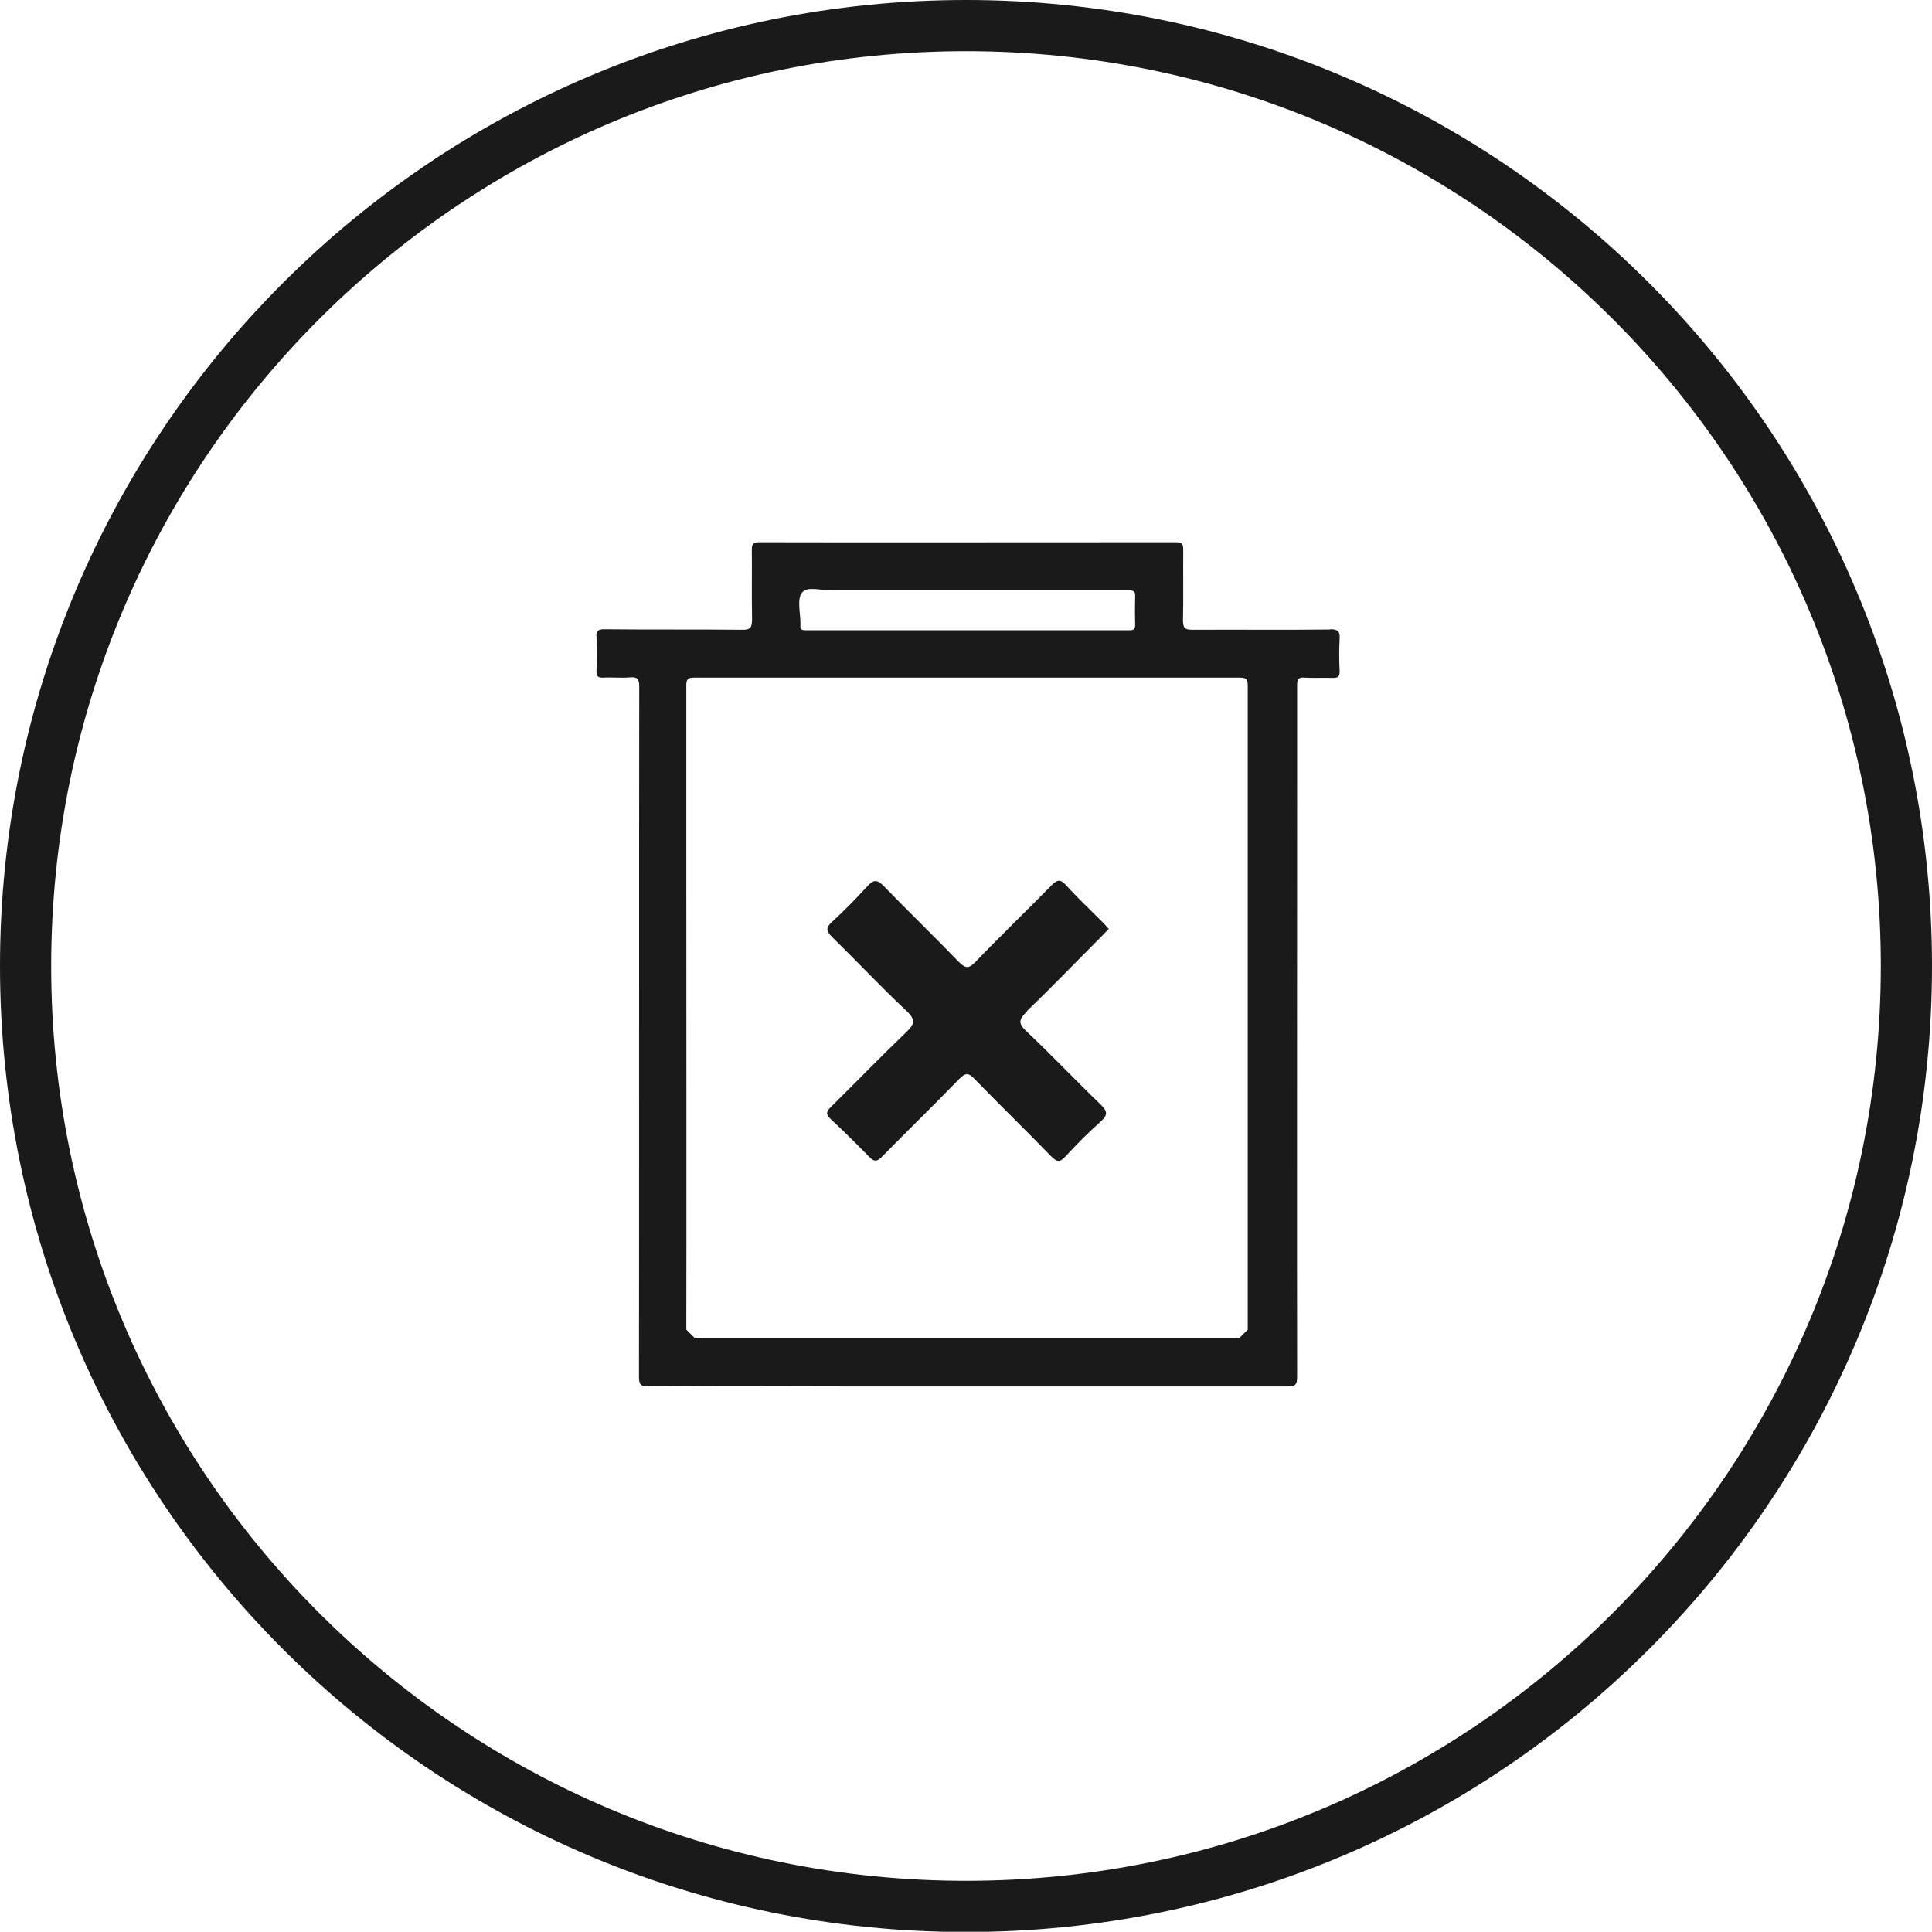
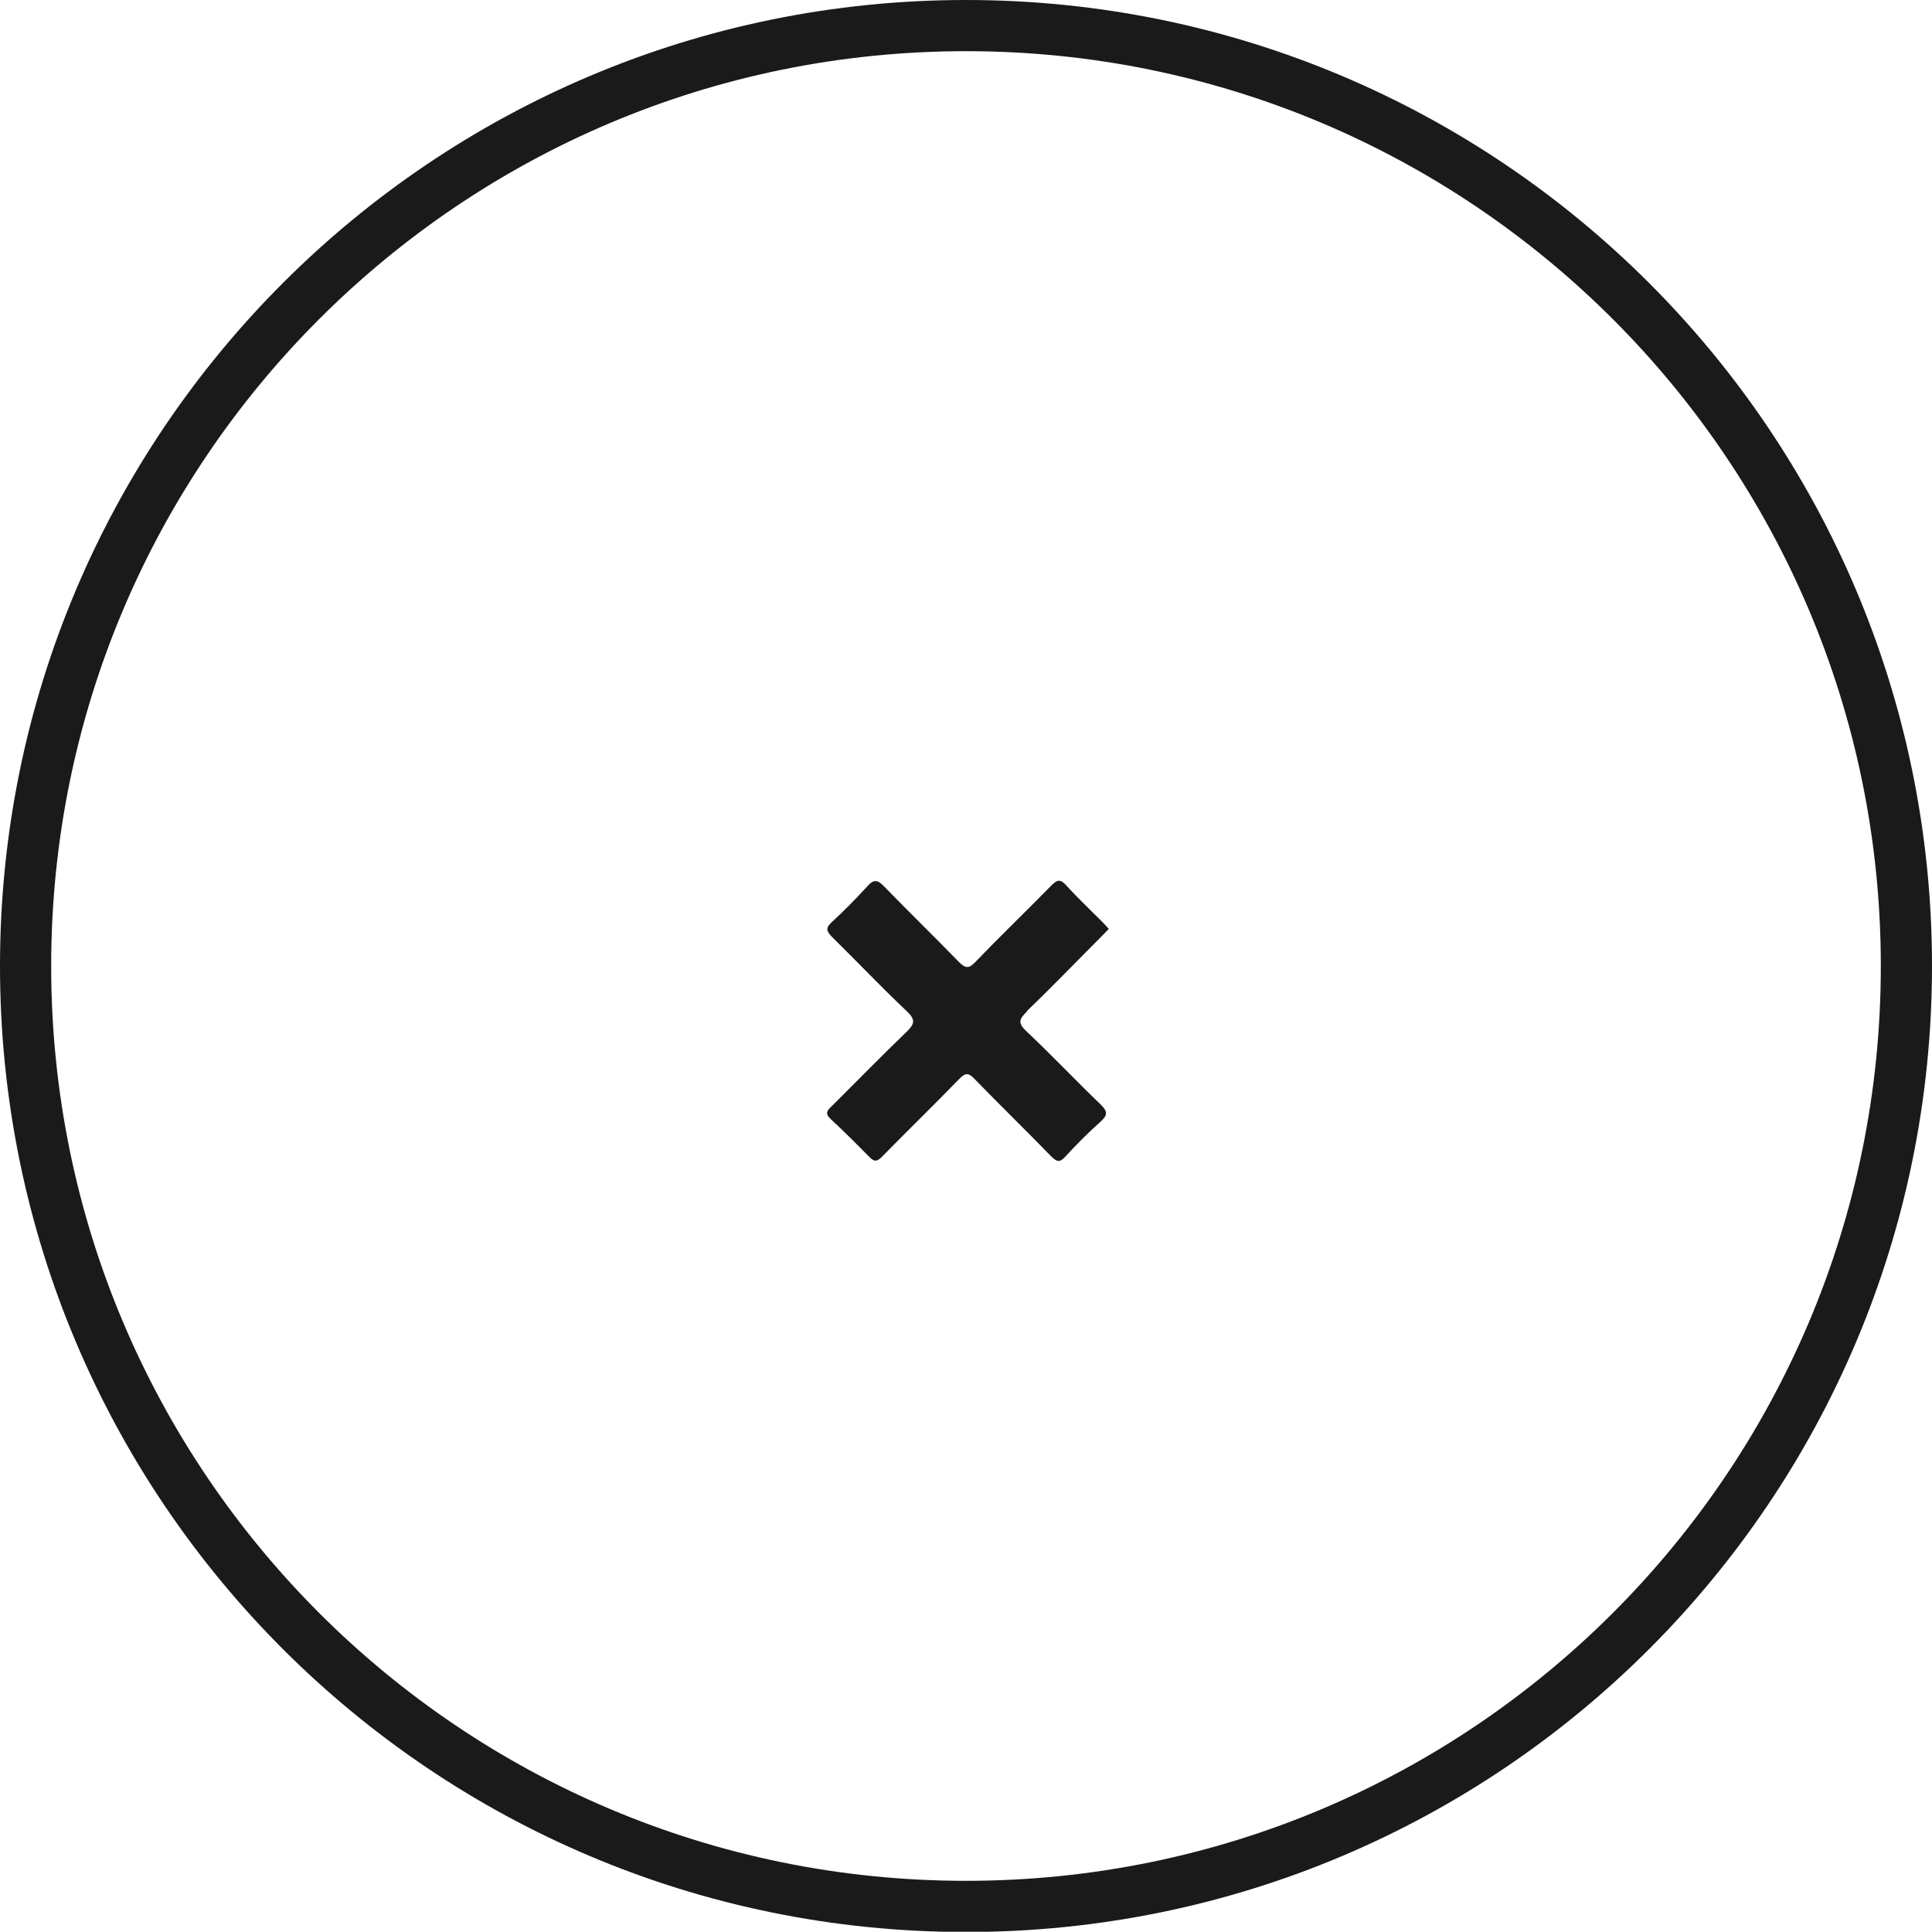
<svg xmlns="http://www.w3.org/2000/svg" id="Capa_2" viewBox="0 0 75.5 75.49">
  <defs>
    <style>.cls-1{fill:none;stroke:#1a1a1a;stroke-miterlimit:10;stroke-width:2px;}.cls-2{fill:#1a1a1a;}</style>
  </defs>
  <g id="main">
    <g>
-       <path class="cls-1" d="M74.5,37.75C74.5,17.45,58.04,1,37.75,1S1,17.45,1,37.75s16.45,36.75,36.75,36.75,36.75-16.45,36.75-36.75Z" />
-       <path class="cls-2" d="M51.97,24.6c-1.79,.02-3.57,0-5.36,.01-.29,0-.38-.05-.38-.36,.02-.92,0-1.85,.01-2.77,0-.24-.06-.29-.29-.29-2.09,0-14.19,.01-16.28,0-.25,0-.29,.08-.29,.3,.01,.9-.01,1.8,.01,2.7,0,.33-.06,.43-.41,.42-1.79-.02-3.58,0-5.36-.02-.25,0-.33,.06-.31,.31,.02,.44,.02,.88,0,1.31-.01,.23,.07,.28,.28,.27,.34-.02,.69,.02,1.03-.01,.31-.03,.36,.09,.36,.37-.01,4.65,0,22.3-.01,26.95,0,.29,.04,.39,.37,.39,2.5-.02,4.99,0,7.49,0s14.99,0,17.49,0c.29,0,.37-.06,.37-.36-.01-3.41,0-19.82,0-23.22,0-1.28,0-2.56,0-3.83,0-.23,.05-.31,.29-.29,.37,.02,.73,0,1.1,.01,.23,.01,.28-.07,.27-.28-.02-.41-.02-.83,0-1.24,.02-.29-.06-.38-.36-.38m-20.64-1.44c.21-.26,.77-.06,1.18-.08,.09,0,.19,0,.28,0,.44,0,10.88,0,11.31,0,.19,0,.25,.05,.24,.24-.01,.37-.01,.73,0,1.1,0,.17-.04,.22-.22,.22-.89,0-11.78,0-12.66,0-.15,0-.22-.04-.2-.2,0-.02,0-.05,0-.07,0-.41-.14-.95,.06-1.2m17.11,29.13H27.15l-.33-.33c.01-2.03,0-17.07,0-19.1s0-4.05,0-6.07c0-.25,.06-.31,.31-.31,3.77,0,17.55,0,21.32,0,.24,0,.31,.05,.31,.31,0,4.06,0,25.17,0,25.17l-.33,.33Z" />
+       <path class="cls-1" d="M74.5,37.75C74.5,17.45,58.04,1,37.75,1S1,17.45,1,37.75s16.45,36.75,36.75,36.75,36.75-16.45,36.75-36.75" />
      <path class="cls-2" d="M40.14,39.5c.98-.94,1.92-1.92,2.88-2.88,.1-.1,.19-.2,.31-.32-.1-.11-.18-.2-.26-.28-.47-.47-.96-.93-1.41-1.43-.24-.26-.36-.2-.58,.02-.98,1-1.98,1.96-2.95,2.97-.25,.26-.38,.29-.65,.02-.97-1-1.97-1.97-2.94-2.97-.26-.27-.41-.26-.65,.01-.44,.48-.9,.95-1.38,1.39-.25,.23-.22,.35,0,.58,.98,.96,1.93,1.97,2.93,2.91,.36,.34,.29,.51-.02,.81-.99,.95-1.95,1.94-2.93,2.91-.18,.17-.25,.28-.03,.49,.52,.48,1.02,.98,1.51,1.48,.19,.19,.29,.2,.49,0,1-1.02,2.03-2.02,3.02-3.04,.24-.25,.37-.26,.61,0,.98,1.01,2,2,2.98,3.01,.22,.22,.34,.27,.57,.01,.43-.47,.88-.92,1.35-1.34,.29-.26,.32-.4,.02-.69-.98-.94-1.91-1.93-2.9-2.86-.34-.32-.29-.47,.02-.77" />
    </g>
  </g>
</svg>